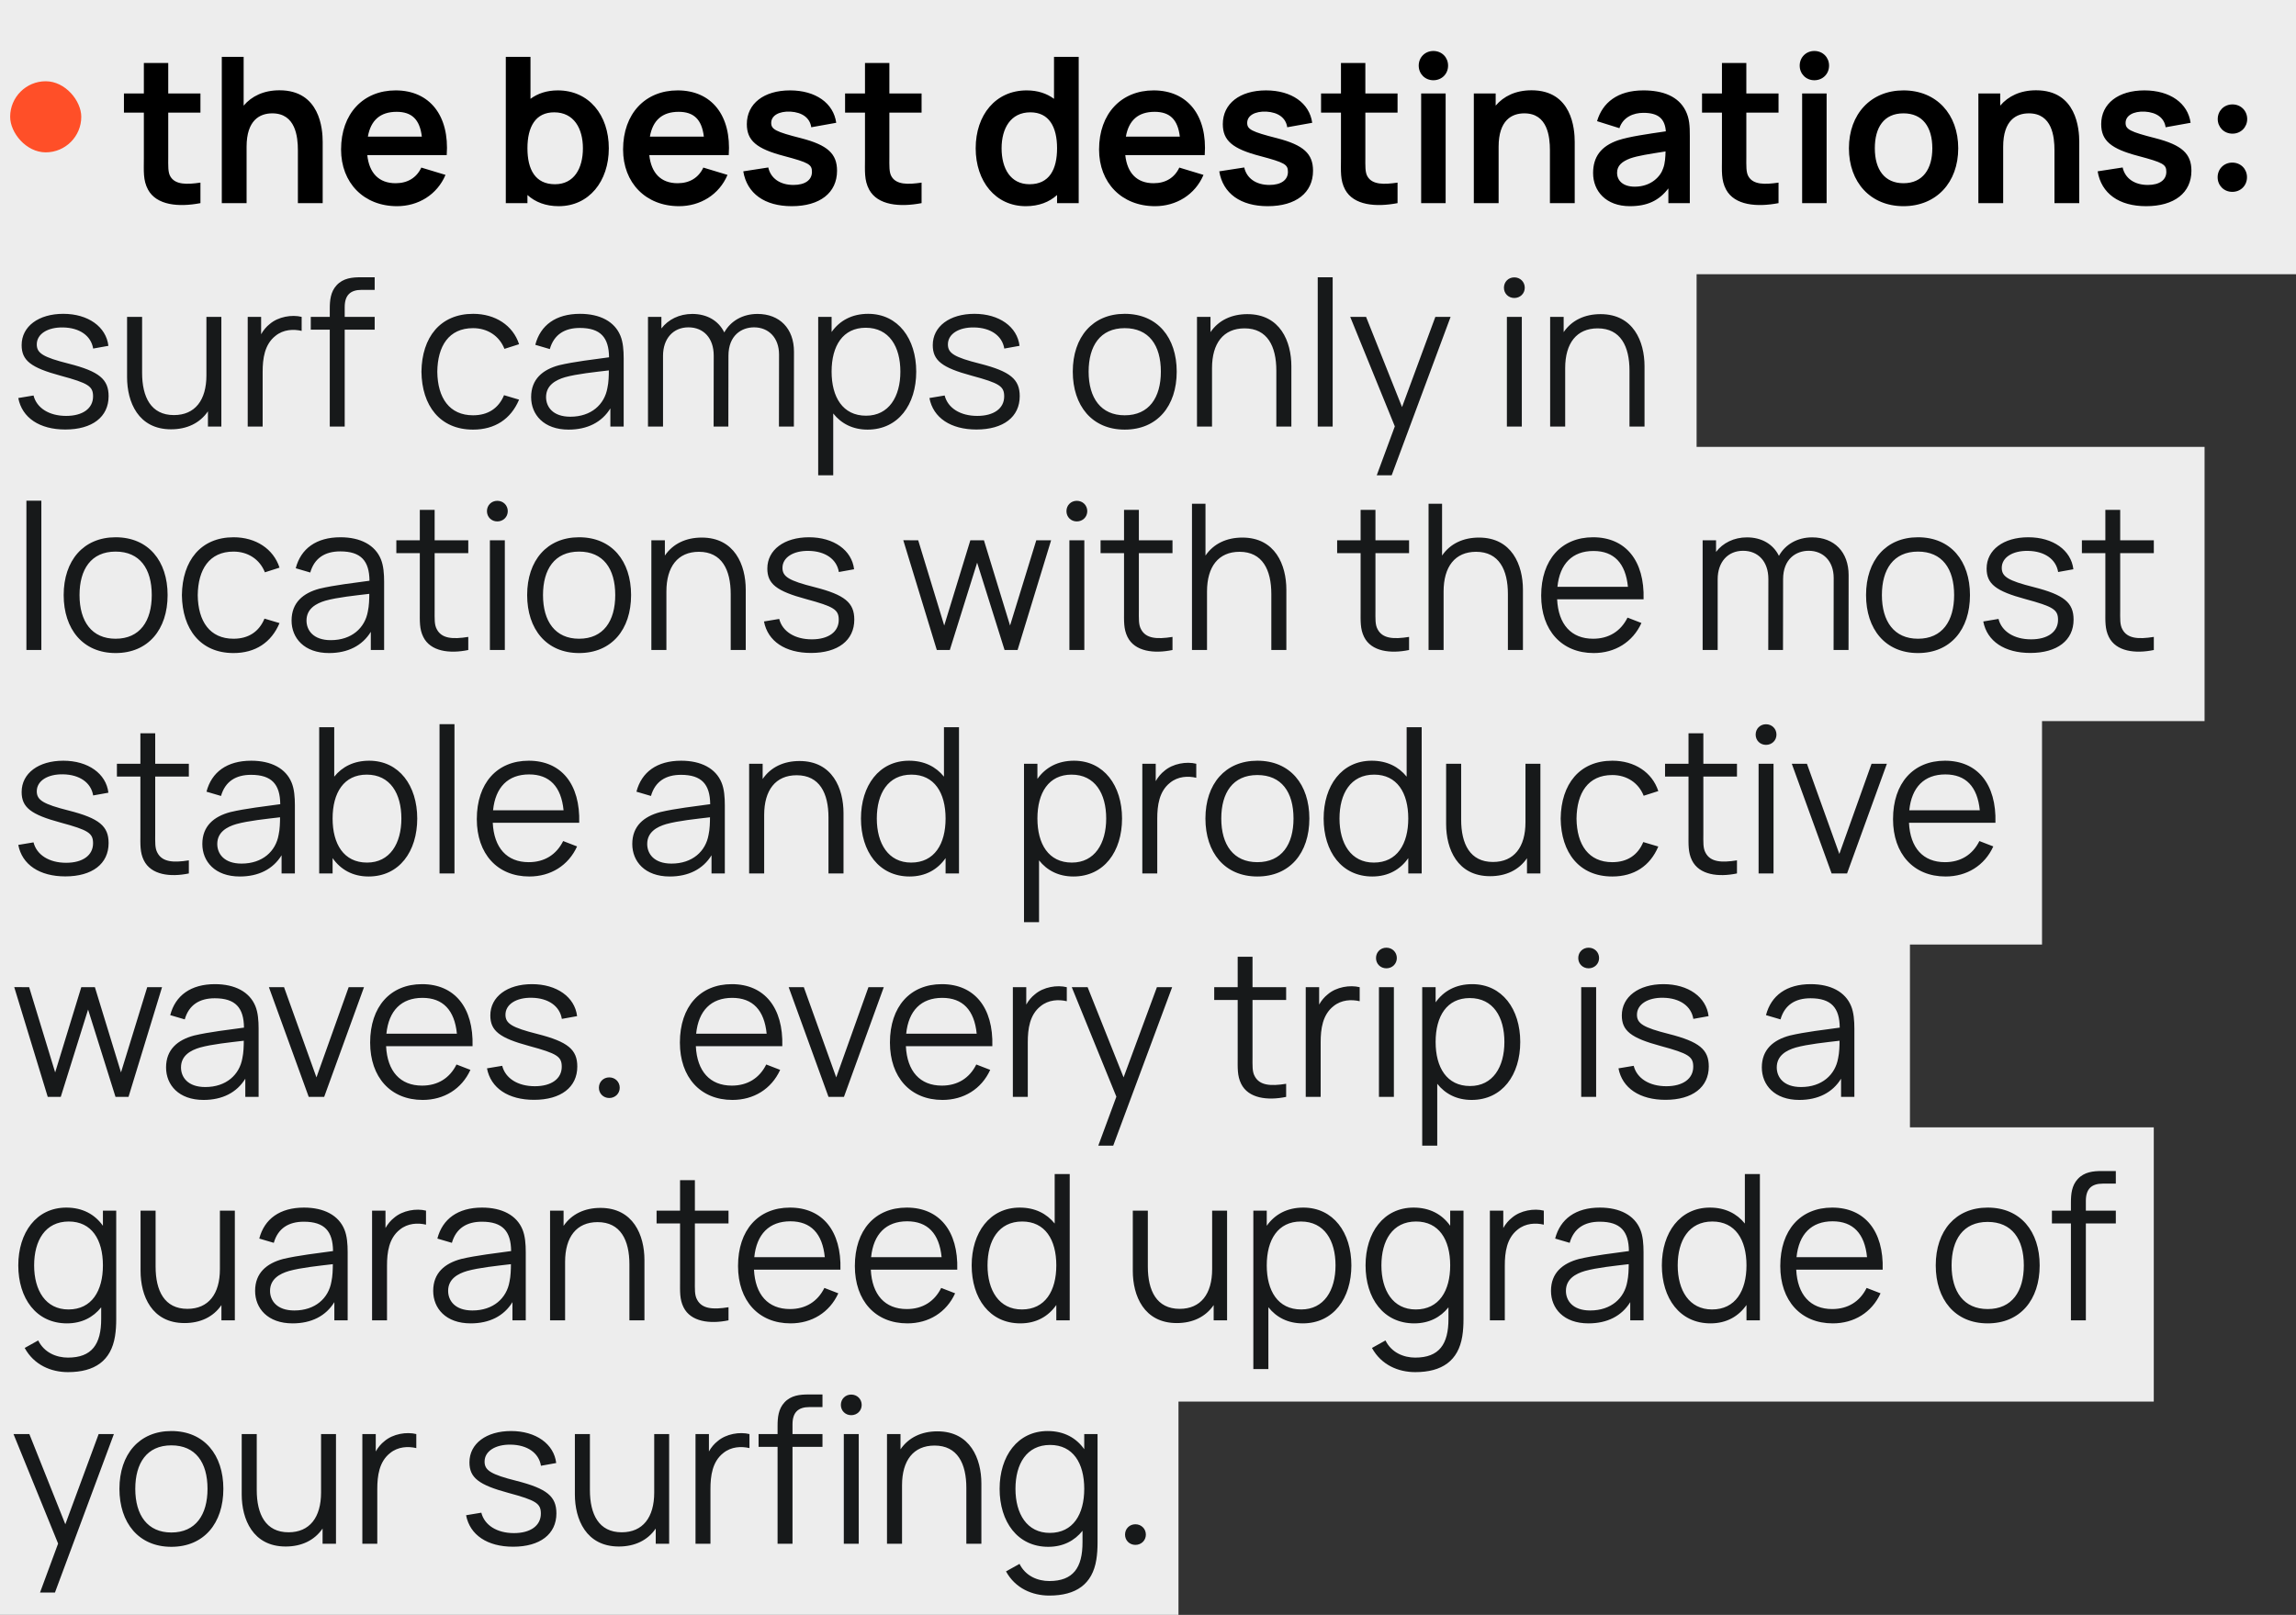
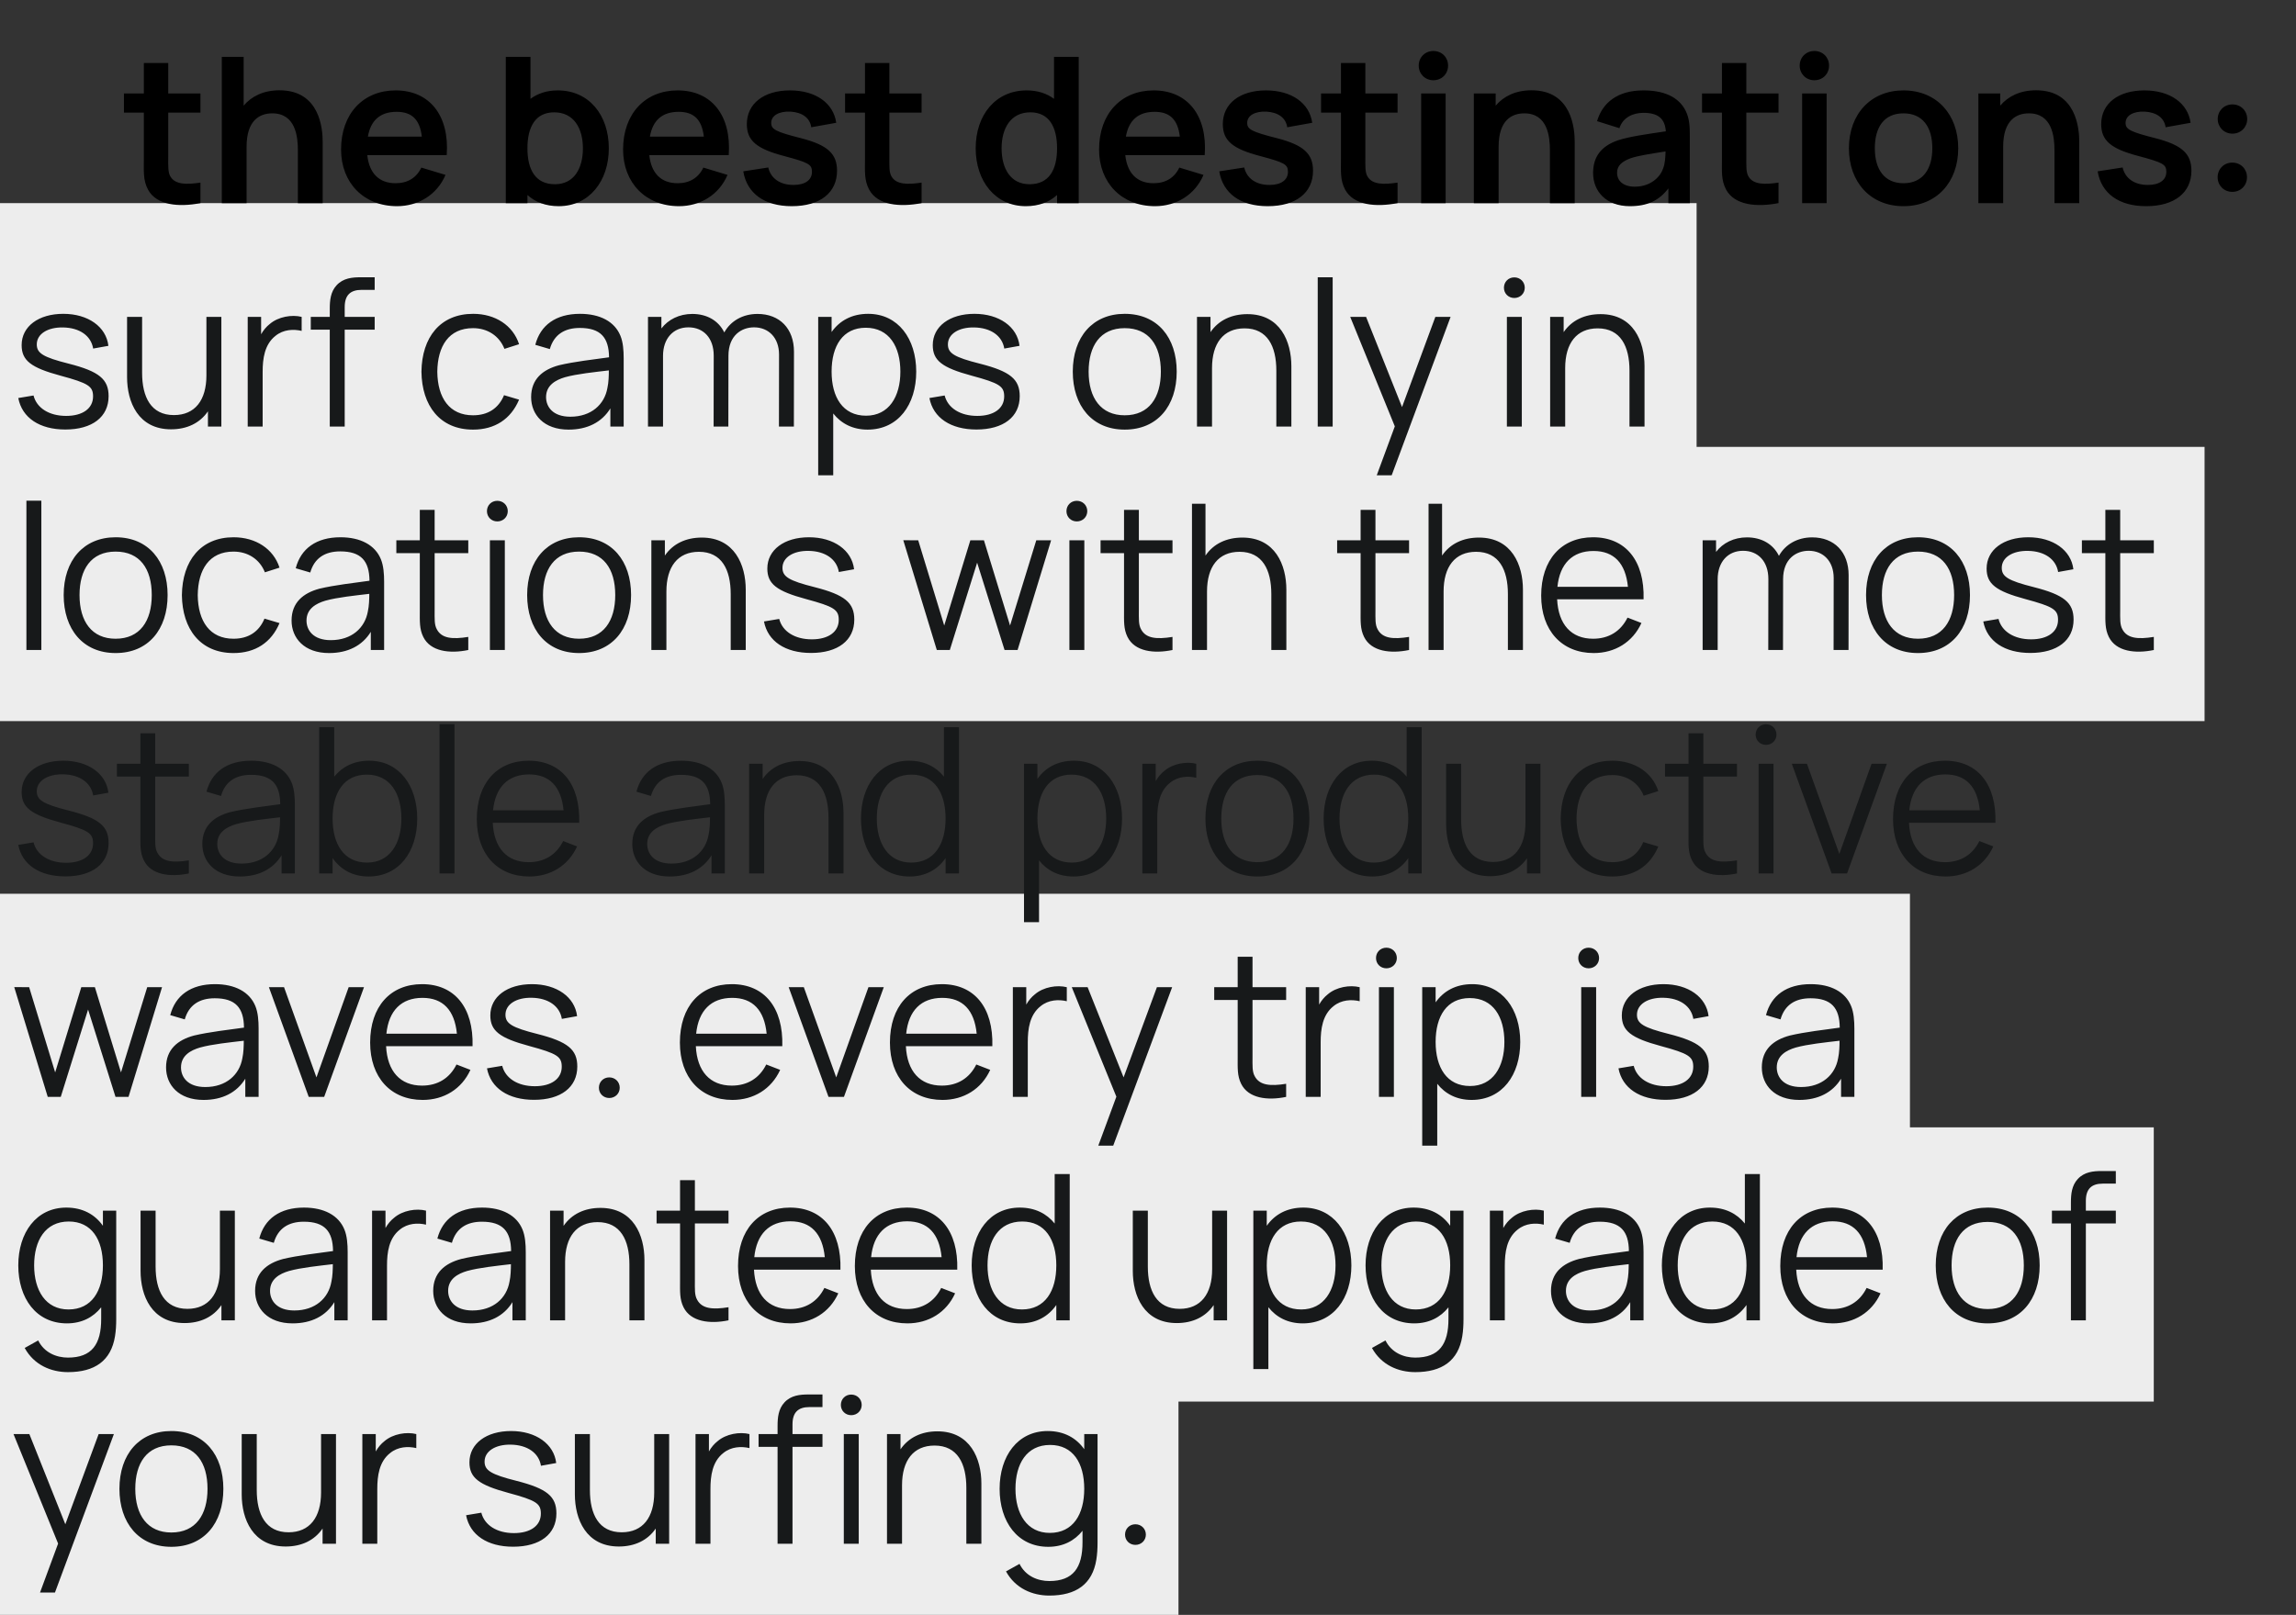
<svg xmlns="http://www.w3.org/2000/svg" width="226" height="159" viewBox="0 0 226 159" fill="none">
  <rect x="0" y="0" width="226" height="159" fill="#333333" stroke="none" />
-   <rect width="226" height="27" fill="#EDEDED" />
  <rect y="20" width="167" height="27" fill="#EDEDED" />
  <rect y="44" width="217" height="27" fill="#EDEDED" />
-   <rect y="66" width="201" height="27" fill="#EDEDED" />
  <rect y="88" width="188" height="27" fill="#EDEDED" />
  <rect y="111" width="212" height="27" fill="#EDEDED" />
  <rect y="135" width="116" height="24" fill="#EDEDED" />
  <path d="M6.43 42.29C3.9 42.29 2.17 41.14 1.8 39.19L3.3 38.94C3.61 40.17 4.83 40.95 6.51 40.95C8.15 40.95 9.16 40.21 9.16 39.03C9.16 38.03 8.7 37.73 5.96 36.99C3.03 36.2 2.13 35.49 2.13 33.98C2.13 32.14 3.79 30.9 6.23 30.9C8.67 30.9 10.45 32.17 10.67 34.05L9.17 34.32C8.96 33.05 7.83 32.27 6.21 32.24C4.68 32.21 3.62 32.89 3.62 33.91C3.62 34.77 4.23 35.17 6.78 35.81C9.76 36.57 10.69 37.34 10.69 39.01C10.69 41.05 9.08 42.29 6.43 42.29ZM20.318 36.96V31.2H21.788V42H20.468V40.5C19.668 41.67 18.388 42.27 16.838 42.27C13.598 42.27 12.508 39.57 12.508 37.14V31.2H13.988V36.71C13.988 39.09 14.858 40.87 17.118 40.87C19.198 40.87 20.318 39.4 20.318 36.96ZM26.543 31.91C27.393 31.17 28.743 30.96 29.693 31.2V32.58C28.893 32.39 27.893 32.43 27.113 33.07C26.033 33.92 25.853 35.32 25.853 36.61V42H24.383V31.2H25.703V32.91C25.933 32.5 26.233 32.15 26.543 31.91ZM36.88 28.54H35.6C34.48 28.54 33.93 29.07 33.93 30.24V31.2H36.88V32.46H33.93V42H32.46V32.46H30.59V31.2H32.46V30.4C32.46 29.57 32.54 28.73 33.13 28.09C33.78 27.38 34.67 27.3 35.5 27.3H36.88V28.54ZM46.564 42.3C43.294 42.3 41.524 39.93 41.484 36.6C41.524 33.2 43.344 30.9 46.574 30.9C48.754 30.9 50.494 32.04 51.094 33.89L49.654 34.35C49.144 33.06 47.974 32.31 46.564 32.31C44.174 32.31 43.074 34.08 43.044 36.6C43.074 39.19 44.244 40.89 46.564 40.89C48.024 40.89 49.074 40.21 49.614 38.91L51.094 39.35C50.284 41.27 48.704 42.3 46.564 42.3ZM61.07 33.06C61.33 33.69 61.39 34.49 61.39 35.29V42H60.08V40.21C59.24 41.58 57.81 42.3 55.97 42.3C53.52 42.3 52.28 40.82 52.28 39.1C52.28 37.33 53.42 36.39 55.03 35.96C56.49 35.61 58.51 35.38 59.95 35.18C59.93 33.23 59.12 32.29 57.07 32.29C55.59 32.29 54.53 32.93 54.12 34.37L52.69 33.95C53.19 32.02 54.71 30.9 57.09 30.9C59.06 30.9 60.5 31.66 61.07 33.06ZM56.14 41.03C58.2 41.03 59.51 39.82 59.79 38.19C59.91 37.66 59.93 36.96 59.93 36.47C58.51 36.64 56.81 36.81 55.62 37.14C54.7 37.41 53.75 37.93 53.75 39.1C53.75 40.04 54.4 41.03 56.14 41.03ZM74.563 30.91C76.743 30.91 78.153 32.35 78.153 34.63L78.143 42H76.673L76.683 34.91C76.683 33.24 75.643 32.23 74.223 32.23C72.993 32.23 71.703 33.02 71.703 35.03L71.693 42H70.243L70.253 35.01C70.253 33.29 69.253 32.23 67.763 32.23C66.263 32.23 65.263 33.34 65.263 35.03V42H63.783V31.2H65.103V32.34C65.773 31.46 66.863 30.91 68.143 30.91C69.563 30.91 70.713 31.55 71.293 32.73C71.923 31.59 73.123 30.91 74.563 30.91ZM85.456 30.9C88.416 30.9 90.186 33.37 90.186 36.59C90.186 39.83 88.426 42.3 85.396 42.3C83.936 42.3 82.796 41.7 82.016 40.71V46.8H80.536V31.2H81.856V32.69C82.646 31.57 83.856 30.9 85.456 30.9ZM85.246 40.93C87.496 40.93 88.626 39.05 88.626 36.59C88.626 34.15 87.536 32.27 85.216 32.27C82.966 32.27 81.856 34.05 81.856 36.59C81.856 39.09 82.946 40.93 85.246 40.93ZM96.114 42.29C93.584 42.29 91.854 41.14 91.484 39.19L92.984 38.94C93.294 40.17 94.514 40.95 96.194 40.95C97.834 40.95 98.844 40.21 98.844 39.03C98.844 38.03 98.384 37.73 95.644 36.99C92.714 36.2 91.814 35.49 91.814 33.98C91.814 32.14 93.474 30.9 95.914 30.9C98.354 30.9 100.134 32.17 100.354 34.05L98.854 34.32C98.644 33.05 97.514 32.27 95.894 32.24C94.364 32.21 93.304 32.89 93.304 33.91C93.304 34.77 93.914 35.17 96.464 35.81C99.444 36.57 100.374 37.34 100.374 39.01C100.374 41.05 98.764 42.29 96.114 42.29ZM110.706 42.3C107.486 42.3 105.596 39.94 105.596 36.59C105.596 33.19 107.546 30.9 110.706 30.9C113.946 30.9 115.826 33.25 115.826 36.59C115.826 39.99 113.906 42.3 110.706 42.3ZM110.706 40.89C113.106 40.89 114.266 39.14 114.266 36.59C114.266 33.99 113.086 32.31 110.706 32.31C108.286 32.31 107.156 34.07 107.156 36.59C107.156 39.19 108.366 40.89 110.706 40.89ZM122.782 30.93C126.022 30.93 127.112 33.63 127.112 36.06V42H125.632V36.49C125.632 34.11 124.762 32.33 122.502 32.33C120.422 32.33 119.302 33.8 119.302 36.24V42H117.822V31.2H119.152V32.7C119.952 31.53 121.232 30.93 122.782 30.93ZM131.177 42H129.707V27.3H131.177V42ZM134.465 31.2L138.005 40.08L141.285 31.2H142.785L136.985 46.8H135.515L137.295 41.98L132.905 31.2H134.465ZM149.056 29.34C148.476 29.34 148.036 28.9 148.036 28.33C148.036 27.75 148.476 27.31 149.056 27.31C149.636 27.31 150.086 27.75 150.086 28.33C150.086 28.9 149.636 29.34 149.056 29.34ZM149.796 42H148.326V31.2H149.796V42ZM157.544 30.93C160.784 30.93 161.874 33.63 161.874 36.06V42H160.394V36.49C160.394 34.11 159.524 32.33 157.264 32.33C155.184 32.33 154.064 33.8 154.064 36.24V42H152.584V31.2H153.914V32.7C154.714 31.53 155.994 30.93 157.544 30.93ZM4.07 64H2.6V49.3H4.07V64ZM11.378 64.3C8.158 64.3 6.268 61.94 6.268 58.59C6.268 55.19 8.218 52.9 11.378 52.9C14.618 52.9 16.498 55.25 16.498 58.59C16.498 61.99 14.578 64.3 11.378 64.3ZM11.378 62.89C13.778 62.89 14.938 61.14 14.938 58.59C14.938 55.99 13.758 54.31 11.378 54.31C8.958 54.31 7.828 56.07 7.828 58.59C7.828 61.19 9.038 62.89 11.378 62.89ZM22.984 64.3C19.714 64.3 17.944 61.93 17.904 58.6C17.944 55.2 19.764 52.9 22.994 52.9C25.174 52.9 26.914 54.04 27.514 55.89L26.074 56.35C25.564 55.06 24.394 54.31 22.984 54.31C20.594 54.31 19.494 56.08 19.464 58.6C19.494 61.19 20.664 62.89 22.984 62.89C24.444 62.89 25.494 62.21 26.034 60.91L27.514 61.35C26.704 63.27 25.124 64.3 22.984 64.3ZM37.49 55.06C37.75 55.69 37.81 56.49 37.81 57.29V64H36.5V62.21C35.66 63.58 34.23 64.3 32.39 64.3C29.94 64.3 28.7 62.82 28.7 61.1C28.7 59.33 29.84 58.39 31.45 57.96C32.91 57.61 34.93 57.38 36.37 57.18C36.35 55.23 35.54 54.29 33.49 54.29C32.01 54.29 30.95 54.93 30.54 56.37L29.11 55.95C29.61 54.02 31.13 52.9 33.51 52.9C35.48 52.9 36.92 53.66 37.49 55.06ZM32.56 63.03C34.62 63.03 35.93 61.82 36.21 60.19C36.33 59.66 36.35 58.96 36.35 58.47C34.93 58.64 33.23 58.81 32.04 59.14C31.12 59.41 30.17 59.93 30.17 61.1C30.17 62.04 30.82 63.03 32.56 63.03ZM46.093 54.46H42.783V60.03C42.783 60.94 42.743 61.51 43.003 61.97C43.483 62.87 44.543 62.96 46.093 62.71V64C44.263 64.38 42.373 64.15 41.663 62.71C41.273 61.92 41.323 61.15 41.323 60.09V54.46H39.013V53.2H41.323V50.2H42.783V53.2H46.093V54.46ZM48.951 51.34C48.371 51.34 47.931 50.9 47.931 50.33C47.931 49.75 48.371 49.31 48.951 49.31C49.531 49.31 49.981 49.75 49.981 50.33C49.981 50.9 49.531 51.34 48.951 51.34ZM49.691 64H48.221V53.2H49.691V64ZM56.999 64.3C53.779 64.3 51.889 61.94 51.889 58.59C51.889 55.19 53.839 52.9 56.999 52.9C60.239 52.9 62.119 55.25 62.119 58.59C62.119 61.99 60.199 64.3 56.999 64.3ZM56.999 62.89C59.399 62.89 60.559 61.14 60.559 58.59C60.559 55.99 59.379 54.31 56.999 54.31C54.579 54.31 53.449 56.07 53.449 58.59C53.449 61.19 54.659 62.89 56.999 62.89ZM69.075 52.93C72.315 52.93 73.405 55.63 73.405 58.06V64H71.925V58.49C71.925 56.11 71.055 54.33 68.795 54.33C66.715 54.33 65.595 55.8 65.595 58.24V64H64.115V53.2H65.445V54.7C66.245 53.53 67.525 52.93 69.075 52.93ZM79.83 64.29C77.3 64.29 75.57 63.14 75.2 61.19L76.7 60.94C77.01 62.17 78.23 62.95 79.91 62.95C81.55 62.95 82.56 62.21 82.56 61.03C82.56 60.03 82.1 59.73 79.36 58.99C76.43 58.2 75.53 57.49 75.53 55.98C75.53 54.14 77.19 52.9 79.63 52.9C82.07 52.9 83.85 54.17 84.07 56.05L82.57 56.32C82.36 55.05 81.23 54.27 79.61 54.24C78.08 54.21 77.02 54.89 77.02 55.91C77.02 56.77 77.63 57.17 80.18 57.81C83.16 58.57 84.09 59.34 84.09 61.01C84.09 63.05 82.48 64.29 79.83 64.29ZM93.492 64H92.212L88.912 53.19L90.382 53.2L92.942 61.59L95.512 53.2H96.852L99.422 61.59L102.002 53.2H103.462L100.162 64H98.882L96.182 55.4L93.492 64ZM105.993 51.34C105.413 51.34 104.973 50.9 104.973 50.33C104.973 49.75 105.413 49.31 105.993 49.31C106.573 49.31 107.023 49.75 107.023 50.33C107.023 50.9 106.573 51.34 105.993 51.34ZM106.733 64H105.263V53.2H106.733V64ZM115.411 54.46H112.101V60.03C112.101 60.94 112.061 61.51 112.321 61.97C112.801 62.87 113.861 62.96 115.411 62.71V64C113.581 64.38 111.691 64.15 110.981 62.71C110.591 61.92 110.641 61.15 110.641 60.09V54.46H108.331V53.2H110.641V50.2H112.101V53.2H115.411V54.46ZM122.289 52.93C125.529 52.93 126.619 55.63 126.619 58.06V64H125.139V58.49C125.139 56.11 124.269 54.33 122.009 54.33C119.929 54.33 118.809 55.8 118.809 58.24V64H117.329V49.6H118.659V54.7C119.459 53.53 120.739 52.93 122.289 52.93ZM138.698 54.46H135.388V60.03C135.388 60.94 135.348 61.51 135.608 61.97C136.088 62.87 137.148 62.96 138.698 62.71V64C136.868 64.38 134.978 64.15 134.268 62.71C133.878 61.92 133.928 61.15 133.928 60.09V54.46H131.618V53.2H133.928V50.2H135.388V53.2H138.698V54.46ZM145.576 52.93C148.816 52.93 149.906 55.63 149.906 58.06V64H148.426V58.49C148.426 56.11 147.556 54.33 145.296 54.33C143.216 54.33 142.096 55.8 142.096 58.24V64H140.616V49.6H141.946V54.7C142.746 53.53 144.026 52.93 145.576 52.93ZM161.781 59.01H153.271C153.391 61.48 154.661 62.89 156.811 62.89C158.351 62.89 159.531 62.16 160.201 60.81L161.571 61.34C160.711 63.23 158.961 64.3 156.871 64.3C153.721 64.3 151.701 62.07 151.701 58.65C151.701 55.11 153.691 52.9 156.811 52.9C160.011 52.9 161.891 55.2 161.781 59.01ZM156.851 54.25C154.771 54.25 153.531 55.51 153.301 57.78H160.241C160.011 55.45 158.861 54.25 156.851 54.25ZM178.374 52.91C180.554 52.91 181.964 54.35 181.964 56.63L181.954 64H180.484L180.494 56.91C180.494 55.24 179.454 54.23 178.034 54.23C176.804 54.23 175.514 55.02 175.514 57.03L175.504 64H174.054L174.064 57.01C174.064 55.29 173.064 54.23 171.574 54.23C170.074 54.23 169.074 55.34 169.074 57.03V64H167.594V53.2H168.914V54.34C169.584 53.46 170.674 52.91 171.954 52.91C173.374 52.91 174.524 53.55 175.104 54.73C175.734 53.59 176.934 52.91 178.374 52.91ZM188.789 64.3C185.569 64.3 183.679 61.94 183.679 58.59C183.679 55.19 185.629 52.9 188.789 52.9C192.029 52.9 193.909 55.25 193.909 58.59C193.909 61.99 191.989 64.3 188.789 64.3ZM188.789 62.89C191.189 62.89 192.349 61.14 192.349 58.59C192.349 55.99 191.169 54.31 188.789 54.31C186.369 54.31 185.239 56.07 185.239 58.59C185.239 61.19 186.449 62.89 188.789 62.89ZM199.847 64.29C197.317 64.29 195.587 63.14 195.217 61.19L196.717 60.94C197.027 62.17 198.247 62.95 199.927 62.95C201.567 62.95 202.577 62.21 202.577 61.03C202.577 60.03 202.117 59.73 199.377 58.99C196.447 58.2 195.547 57.49 195.547 55.98C195.547 54.14 197.207 52.9 199.647 52.9C202.087 52.9 203.867 54.17 204.087 56.05L202.587 56.32C202.377 55.05 201.247 54.27 199.627 54.24C198.097 54.21 197.037 54.89 197.037 55.91C197.037 56.77 197.647 57.17 200.197 57.81C203.177 58.57 204.107 59.34 204.107 61.01C204.107 63.05 202.497 64.29 199.847 64.29ZM212.005 54.46H208.695V60.03C208.695 60.94 208.655 61.51 208.915 61.97C209.395 62.87 210.455 62.96 212.005 62.71V64C210.175 64.38 208.285 64.15 207.575 62.71C207.185 61.92 207.235 61.15 207.235 60.09V54.46H204.925V53.2H207.235V50.2H208.695V53.2H212.005V54.46ZM6.43 86.29C3.9 86.29 2.17 85.14 1.8 83.19L3.3 82.94C3.61 84.17 4.83 84.95 6.51 84.95C8.15 84.95 9.16 84.21 9.16 83.03C9.16 82.03 8.7 81.73 5.96 80.99C3.03 80.2 2.13 79.49 2.13 77.98C2.13 76.14 3.79 74.9 6.23 74.9C8.67 74.9 10.45 76.17 10.67 78.05L9.17 78.32C8.96 77.05 7.83 76.27 6.21 76.24C4.68 76.21 3.62 76.89 3.62 77.91C3.62 78.77 4.23 79.17 6.78 79.81C9.76 80.57 10.69 81.34 10.69 83.01C10.69 85.05 9.08 86.29 6.43 86.29ZM18.588 76.46H15.278V82.03C15.278 82.94 15.238 83.51 15.498 83.97C15.978 84.87 17.038 84.96 18.588 84.71V86C16.758 86.38 14.868 86.15 14.158 84.71C13.768 83.92 13.818 83.15 13.818 82.09V76.46H11.508V75.2H13.818V72.2H15.278V75.2H18.588V76.46ZM28.706 77.06C28.966 77.69 29.026 78.49 29.026 79.29V86H27.716V84.21C26.876 85.58 25.446 86.3 23.606 86.3C21.156 86.3 19.916 84.82 19.916 83.1C19.916 81.33 21.056 80.39 22.666 79.96C24.126 79.61 26.146 79.38 27.586 79.18C27.566 77.23 26.756 76.29 24.706 76.29C23.226 76.29 22.166 76.93 21.756 78.37L20.326 77.95C20.826 76.02 22.346 74.9 24.726 74.9C26.696 74.9 28.136 75.66 28.706 77.06ZM23.776 85.03C25.836 85.03 27.146 83.82 27.426 82.19C27.546 81.66 27.566 80.96 27.566 80.47C26.146 80.64 24.446 80.81 23.256 81.14C22.336 81.41 21.386 81.93 21.386 83.1C21.386 84.04 22.036 85.03 23.776 85.03ZM36.339 74.9C39.299 74.9 41.069 77.37 41.069 80.59C41.069 83.83 39.309 86.3 36.279 86.3C34.709 86.3 33.519 85.61 32.739 84.49V86H31.419V71.6H32.899V76.47C33.689 75.49 34.839 74.9 36.339 74.9ZM36.129 84.93C38.379 84.93 39.509 83.05 39.509 80.59C39.509 78.15 38.419 76.27 36.099 76.27C33.849 76.27 32.739 78.05 32.739 80.59C32.739 83.09 33.829 84.93 36.129 84.93ZM44.735 86H43.265V71.3H44.735V86ZM57.013 81.01H48.503C48.623 83.48 49.893 84.89 52.043 84.89C53.583 84.89 54.763 84.16 55.433 82.81L56.803 83.34C55.943 85.23 54.193 86.3 52.103 86.3C48.953 86.3 46.933 84.07 46.933 80.65C46.933 77.11 48.923 74.9 52.043 74.9C55.243 74.9 57.123 77.2 57.013 81.01ZM52.083 76.25C50.003 76.25 48.763 77.51 48.533 79.78H55.473C55.243 77.45 54.093 76.25 52.083 76.25ZM71.026 77.06C71.286 77.69 71.346 78.49 71.346 79.29V86H70.036V84.21C69.196 85.58 67.766 86.3 65.926 86.3C63.476 86.3 62.236 84.82 62.236 83.1C62.236 81.33 63.376 80.39 64.986 79.96C66.446 79.61 68.466 79.38 69.906 79.18C69.886 77.23 69.076 76.29 67.026 76.29C65.546 76.29 64.486 76.93 64.076 78.37L62.646 77.95C63.146 76.02 64.666 74.9 67.046 74.9C69.016 74.9 70.456 75.66 71.026 77.06ZM66.096 85.03C68.156 85.03 69.466 83.82 69.746 82.19C69.866 81.66 69.886 80.96 69.886 80.47C68.466 80.64 66.766 80.81 65.576 81.14C64.656 81.41 63.706 81.93 63.706 83.1C63.706 84.04 64.356 85.03 66.096 85.03ZM78.699 74.93C81.939 74.93 83.029 77.63 83.029 80.06V86H81.549V80.49C81.549 78.11 80.679 76.33 78.419 76.33C76.339 76.33 75.219 77.8 75.219 80.24V86H73.739V75.2H75.069V76.7C75.869 75.53 77.149 74.93 78.699 74.93ZM92.916 76.47V71.6H94.396V86H93.076V84.49C92.296 85.61 91.106 86.3 89.536 86.3C86.506 86.3 84.746 83.83 84.746 80.59C84.746 77.37 86.516 74.9 89.476 74.9C90.976 74.9 92.126 75.49 92.916 76.47ZM89.686 84.93C91.986 84.93 93.076 83.09 93.076 80.59C93.076 78.05 91.966 76.27 89.716 76.27C87.396 76.27 86.306 78.15 86.306 80.59C86.306 83.05 87.436 84.93 89.686 84.93ZM105.715 74.9C108.675 74.9 110.445 77.37 110.445 80.59C110.445 83.83 108.685 86.3 105.655 86.3C104.195 86.3 103.055 85.7 102.275 84.71V90.8H100.795V75.2H102.115V76.69C102.905 75.57 104.115 74.9 105.715 74.9ZM105.505 84.93C107.755 84.93 108.885 83.05 108.885 80.59C108.885 78.15 107.795 76.27 105.475 76.27C103.225 76.27 102.115 78.05 102.115 80.59C102.115 83.09 103.205 84.93 105.505 84.93ZM114.601 75.91C115.451 75.17 116.801 74.96 117.751 75.2V76.58C116.951 76.39 115.951 76.43 115.171 77.07C114.091 77.92 113.911 79.32 113.911 80.61V86H112.441V75.2H113.761V76.91C113.991 76.5 114.291 76.15 114.601 75.91ZM123.763 86.3C120.543 86.3 118.653 83.94 118.653 80.59C118.653 77.19 120.603 74.9 123.763 74.9C127.003 74.9 128.883 77.25 128.883 80.59C128.883 83.99 126.963 86.3 123.763 86.3ZM123.763 84.89C126.163 84.89 127.323 83.14 127.323 80.59C127.323 77.99 126.143 76.31 123.763 76.31C121.343 76.31 120.213 78.07 120.213 80.59C120.213 83.19 121.423 84.89 123.763 84.89ZM138.459 76.47V71.6H139.939V86H138.619V84.49C137.839 85.61 136.649 86.3 135.079 86.3C132.049 86.3 130.289 83.83 130.289 80.59C130.289 77.37 132.059 74.9 135.019 74.9C136.519 74.9 137.669 75.49 138.459 76.47ZM135.229 84.93C137.529 84.93 138.619 83.09 138.619 80.59C138.619 78.05 137.509 76.27 135.259 76.27C132.939 76.27 131.849 78.15 131.849 80.59C131.849 83.05 132.979 84.93 135.229 84.93ZM150.155 80.96V75.2H151.625V86H150.305V84.5C149.505 85.67 148.225 86.27 146.675 86.27C143.435 86.27 142.345 83.57 142.345 81.14V75.2H143.825V80.71C143.825 83.09 144.695 84.87 146.955 84.87C149.035 84.87 150.155 83.4 150.155 80.96ZM158.7 86.3C155.43 86.3 153.66 83.93 153.62 80.6C153.66 77.2 155.48 74.9 158.71 74.9C160.89 74.9 162.63 76.04 163.23 77.89L161.79 78.35C161.28 77.06 160.11 76.31 158.7 76.31C156.31 76.31 155.21 78.08 155.18 80.6C155.21 83.19 156.38 84.89 158.7 84.89C160.16 84.89 161.21 84.21 161.75 82.91L163.23 83.35C162.42 85.27 160.84 86.3 158.7 86.3ZM170.974 76.46H167.664V82.03C167.664 82.94 167.624 83.51 167.884 83.97C168.364 84.87 169.424 84.96 170.974 84.71V86C169.144 86.38 167.254 86.15 166.544 84.71C166.154 83.92 166.204 83.15 166.204 82.09V76.46H163.894V75.2H166.204V72.2H167.664V75.2H170.974V76.46ZM173.832 73.34C173.252 73.34 172.812 72.9 172.812 72.33C172.812 71.75 173.252 71.31 173.832 71.31C174.412 71.31 174.862 71.75 174.862 72.33C174.862 72.9 174.412 73.34 173.832 73.34ZM174.572 86H173.102V75.2H174.572V86ZM181.81 86H180.29L176.37 75.2H177.86L181.05 84.08L184.22 75.2H185.73L181.81 86ZM196.415 81.01H187.905C188.025 83.48 189.295 84.89 191.445 84.89C192.985 84.89 194.165 84.16 194.835 82.81L196.205 83.34C195.345 85.23 193.595 86.3 191.505 86.3C188.355 86.3 186.335 84.07 186.335 80.65C186.335 77.11 188.325 74.9 191.445 74.9C194.645 74.9 196.525 77.2 196.415 81.01ZM191.485 76.25C189.405 76.25 188.165 77.51 187.935 79.78H194.875C194.645 77.45 193.495 76.25 191.485 76.25ZM5.98 108H4.7L1.4 97.19L2.87 97.2L5.43 105.59L8 97.2H9.34L11.91 105.59L14.49 97.2H15.95L12.65 108H11.37L8.67 99.4L5.98 108ZM25.136 99.06C25.396 99.69 25.456 100.49 25.456 101.29V108H24.146V106.21C23.306 107.58 21.876 108.3 20.036 108.3C17.586 108.3 16.346 106.82 16.346 105.1C16.346 103.33 17.486 102.39 19.096 101.96C20.556 101.61 22.576 101.38 24.016 101.18C23.996 99.23 23.186 98.29 21.136 98.29C19.656 98.29 18.596 98.93 18.186 100.37L16.756 99.95C17.256 98.02 18.776 96.9 21.156 96.9C23.126 96.9 24.566 97.66 25.136 99.06ZM20.206 107.03C22.266 107.03 23.576 105.82 23.856 104.19C23.976 103.66 23.996 102.96 23.996 102.47C22.576 102.64 20.876 102.81 19.686 103.14C18.766 103.41 17.816 103.93 17.816 105.1C17.816 106.04 18.466 107.03 20.206 107.03ZM31.909 108H30.389L26.469 97.2H27.959L31.149 106.08L34.319 97.2H35.829L31.909 108ZM46.514 103.01H38.004C38.124 105.48 39.394 106.89 41.544 106.89C43.084 106.89 44.264 106.16 44.934 104.81L46.304 105.34C45.444 107.23 43.694 108.3 41.604 108.3C38.454 108.3 36.434 106.07 36.434 102.65C36.434 99.11 38.424 96.9 41.544 96.9C44.744 96.9 46.624 99.2 46.514 103.01ZM41.584 98.25C39.504 98.25 38.264 99.51 38.034 101.78H44.974C44.744 99.45 43.594 98.25 41.584 98.25ZM52.564 108.29C50.034 108.29 48.304 107.14 47.934 105.19L49.434 104.94C49.744 106.17 50.964 106.95 52.644 106.95C54.284 106.95 55.294 106.21 55.294 105.03C55.294 104.03 54.834 103.73 52.094 102.99C49.164 102.2 48.264 101.49 48.264 99.98C48.264 98.14 49.924 96.9 52.364 96.9C54.804 96.9 56.584 98.17 56.804 100.05L55.304 100.32C55.094 99.05 53.964 98.27 52.344 98.24C50.814 98.21 49.754 98.89 49.754 99.91C49.754 100.77 50.364 101.17 52.914 101.81C55.894 102.57 56.824 103.34 56.824 105.01C56.824 107.05 55.214 108.29 52.564 108.29ZM59.971 108.11C59.391 108.11 58.951 107.67 58.951 107.1C58.951 106.52 59.391 106.08 59.971 106.08C60.551 106.08 61.001 106.52 61.001 107.1C61.001 107.67 60.551 108.11 59.971 108.11ZM77.003 103.01H68.493C68.613 105.48 69.883 106.89 72.033 106.89C73.573 106.89 74.753 106.16 75.423 104.81L76.793 105.34C75.933 107.23 74.183 108.3 72.093 108.3C68.943 108.3 66.923 106.07 66.923 102.65C66.923 99.11 68.913 96.9 72.033 96.9C75.233 96.9 77.113 99.2 77.003 103.01ZM72.073 98.25C69.993 98.25 68.753 99.51 68.523 101.78H75.463C75.233 99.45 74.083 98.25 72.073 98.25ZM83.072 108H81.552L77.632 97.2H79.122L82.312 106.08L85.482 97.2H86.992L83.072 108ZM97.678 103.01H89.168C89.288 105.48 90.558 106.89 92.708 106.89C94.248 106.89 95.428 106.16 96.098 104.81L97.468 105.34C96.608 107.23 94.858 108.3 92.768 108.3C89.618 108.3 87.598 106.07 87.598 102.65C87.598 99.11 89.588 96.9 92.708 96.9C95.908 96.9 97.788 99.2 97.678 103.01ZM92.748 98.25C90.668 98.25 89.428 99.51 89.198 101.78H96.138C95.908 99.45 94.758 98.25 92.748 98.25ZM101.857 97.91C102.707 97.17 104.057 96.96 105.007 97.2V98.58C104.207 98.39 103.207 98.43 102.427 99.07C101.347 99.92 101.167 101.32 101.167 102.61V108H99.697V97.2H101.017V98.91C101.247 98.5 101.547 98.15 101.857 97.91ZM107.057 97.2L110.597 106.08L113.877 97.2H115.377L109.577 112.8H108.107L109.887 107.98L105.497 97.2H107.057ZM126.598 98.46H123.288V104.03C123.288 104.94 123.248 105.51 123.508 105.97C123.988 106.87 125.048 106.96 126.598 106.71V108C124.768 108.38 122.878 108.15 122.168 106.71C121.778 105.92 121.828 105.15 121.828 104.09V98.46H119.518V97.2H121.828V94.2H123.288V97.2H126.598V98.46ZM130.686 97.91C131.536 97.17 132.886 96.96 133.836 97.2V98.58C133.036 98.39 132.036 98.43 131.256 99.07C130.176 99.92 129.996 101.32 129.996 102.61V108H128.526V97.2H129.846V98.91C130.076 98.5 130.376 98.15 130.686 97.91ZM136.463 95.34C135.883 95.34 135.443 94.9 135.443 94.33C135.443 93.75 135.883 93.31 136.463 93.31C137.043 93.31 137.493 93.75 137.493 94.33C137.493 94.9 137.043 95.34 136.463 95.34ZM137.203 108H135.733V97.2H137.203V108ZM144.911 96.9C147.871 96.9 149.641 99.37 149.641 102.59C149.641 105.83 147.881 108.3 144.851 108.3C143.391 108.3 142.251 107.7 141.471 106.71V112.8H139.991V97.2H141.311V98.69C142.101 97.57 143.311 96.9 144.911 96.9ZM144.701 106.93C146.951 106.93 148.081 105.05 148.081 102.59C148.081 100.15 146.991 98.27 144.671 98.27C142.421 98.27 141.311 100.05 141.311 102.59C141.311 105.09 142.401 106.93 144.701 106.93ZM156.371 95.34C155.791 95.34 155.351 94.9 155.351 94.33C155.351 93.75 155.791 93.31 156.371 93.31C156.951 93.31 157.401 93.75 157.401 94.33C157.401 94.9 156.951 95.34 156.371 95.34ZM157.111 108H155.641V97.2H157.111V108ZM163.939 108.29C161.409 108.29 159.679 107.14 159.309 105.19L160.809 104.94C161.119 106.17 162.339 106.95 164.019 106.95C165.659 106.95 166.669 106.21 166.669 105.03C166.669 104.03 166.209 103.73 163.469 102.99C160.539 102.2 159.639 101.49 159.639 99.98C159.639 98.14 161.299 96.9 163.739 96.9C166.179 96.9 167.959 98.17 168.179 100.05L166.679 100.32C166.469 99.05 165.339 98.27 163.719 98.24C162.189 98.21 161.129 98.89 161.129 99.91C161.129 100.77 161.739 101.17 164.289 101.81C167.269 102.57 168.199 103.34 168.199 105.01C168.199 107.05 166.589 108.29 163.939 108.29ZM182.21 99.06C182.47 99.69 182.53 100.49 182.53 101.29V108H181.22V106.21C180.38 107.58 178.95 108.3 177.11 108.3C174.66 108.3 173.42 106.82 173.42 105.1C173.42 103.33 174.56 102.39 176.17 101.96C177.63 101.61 179.65 101.38 181.09 101.18C181.07 99.23 180.26 98.29 178.21 98.29C176.73 98.29 175.67 98.93 175.26 100.37L173.83 99.95C174.33 98.02 175.85 96.9 178.23 96.9C180.2 96.9 181.64 97.66 182.21 99.06ZM177.28 107.03C179.34 107.03 180.65 105.82 180.93 104.19C181.05 103.66 181.07 102.96 181.07 102.47C179.65 102.64 177.95 102.81 176.76 103.14C175.84 103.41 174.89 103.93 174.89 105.1C174.89 106.04 175.54 107.03 177.28 107.03ZM10.13 120.69V119.2H11.44V129.85C11.44 130.47 11.41 131.02 11.32 131.57C10.93 133.98 9.33 135.1 6.69 135.1C5.03 135.1 3.35 134.4 2.43 132.72L3.76 131.98C4.35 133.18 5.55 133.67 6.69 133.67C9.03 133.67 9.97 132.37 9.96 129.83V128.72C9.18 129.7 8.05 130.3 6.59 130.3C3.56 130.3 1.8 127.83 1.8 124.59C1.8 121.37 3.57 118.9 6.53 118.9C8.13 118.9 9.34 119.57 10.13 120.69ZM6.74 128.93C9.04 128.93 10.13 127.09 10.13 124.59C10.13 122.05 9.02 120.27 6.77 120.27C4.45 120.27 3.36 122.15 3.36 124.59C3.36 127.05 4.49 128.93 6.74 128.93ZM21.646 124.96V119.2H23.116V130H21.796V128.5C20.996 129.67 19.716 130.27 18.166 130.27C14.926 130.27 13.836 127.57 13.836 125.14V119.2H15.316V124.71C15.316 127.09 16.186 128.87 18.446 128.87C20.526 128.87 21.646 127.4 21.646 124.96ZM33.901 121.06C34.161 121.69 34.221 122.49 34.221 123.29V130H32.911V128.21C32.071 129.58 30.641 130.3 28.801 130.3C26.351 130.3 25.111 128.82 25.111 127.1C25.111 125.33 26.251 124.39 27.861 123.96C29.321 123.61 31.341 123.38 32.781 123.18C32.761 121.23 31.951 120.29 29.901 120.29C28.421 120.29 27.361 120.93 26.951 122.37L25.521 121.95C26.021 120.02 27.541 118.9 29.921 118.9C31.891 118.9 33.331 119.66 33.901 121.06ZM28.971 129.03C31.031 129.03 32.341 127.82 32.621 126.19C32.741 125.66 32.761 124.96 32.761 124.47C31.341 124.64 29.641 124.81 28.451 125.14C27.531 125.41 26.581 125.93 26.581 127.1C26.581 128.04 27.231 129.03 28.971 129.03ZM38.784 119.91C39.634 119.17 40.984 118.96 41.934 119.2V120.58C41.134 120.39 40.134 120.43 39.354 121.07C38.274 121.92 38.094 123.32 38.094 124.61V130H36.624V119.2H37.944V120.91C38.174 120.5 38.474 120.15 38.784 119.91ZM51.431 121.06C51.691 121.69 51.751 122.49 51.751 123.29V130H50.441V128.21C49.601 129.58 48.171 130.3 46.331 130.3C43.881 130.3 42.641 128.82 42.641 127.1C42.641 125.33 43.781 124.39 45.391 123.96C46.851 123.61 48.871 123.38 50.311 123.18C50.291 121.23 49.481 120.29 47.431 120.29C45.951 120.29 44.891 120.93 44.481 122.37L43.051 121.95C43.551 120.02 45.071 118.9 47.451 118.9C49.421 118.9 50.861 119.66 51.431 121.06ZM46.501 129.03C48.561 129.03 49.871 127.82 50.151 126.19C50.271 125.66 50.291 124.96 50.291 124.47C48.871 124.64 47.171 124.81 45.981 125.14C45.061 125.41 44.111 125.93 44.111 127.1C44.111 128.04 44.761 129.03 46.501 129.03ZM59.104 118.93C62.344 118.93 63.434 121.63 63.434 124.06V130H61.954V124.49C61.954 122.11 61.084 120.33 58.824 120.33C56.744 120.33 55.624 121.8 55.624 124.24V130H54.144V119.2H55.474V120.7C56.274 119.53 57.554 118.93 59.104 118.93ZM71.709 120.46H68.399V126.03C68.399 126.94 68.359 127.51 68.619 127.97C69.099 128.87 70.159 128.96 71.709 128.71V130C69.879 130.38 67.989 130.15 67.279 128.71C66.889 127.92 66.939 127.15 66.939 126.09V120.46H64.629V119.2H66.939V116.2H68.399V119.2H71.709V120.46ZM82.726 125.01H74.216C74.336 127.48 75.606 128.89 77.756 128.89C79.296 128.89 80.476 128.16 81.146 126.81L82.516 127.34C81.656 129.23 79.906 130.3 77.816 130.3C74.666 130.3 72.646 128.07 72.646 124.65C72.646 121.11 74.636 118.9 77.756 118.9C80.956 118.9 82.836 121.2 82.726 125.01ZM77.796 120.25C75.716 120.25 74.476 121.51 74.246 123.78H81.186C80.956 121.45 79.806 120.25 77.796 120.25ZM94.225 125.01H85.715C85.835 127.48 87.105 128.89 89.255 128.89C90.795 128.89 91.975 128.16 92.645 126.81L94.015 127.34C93.155 129.23 91.405 130.3 89.315 130.3C86.165 130.3 84.145 128.07 84.145 124.65C84.145 121.11 86.135 118.9 89.255 118.9C92.455 118.9 94.335 121.2 94.225 125.01ZM89.295 120.25C87.215 120.25 85.975 121.51 85.745 123.78H92.685C92.455 121.45 91.305 120.25 89.295 120.25ZM103.815 120.47V115.6H105.295V130H103.975V128.49C103.195 129.61 102.005 130.3 100.435 130.3C97.404 130.3 95.644 127.83 95.644 124.59C95.644 121.37 97.415 118.9 100.375 118.9C101.875 118.9 103.025 119.49 103.815 120.47ZM100.585 128.93C102.885 128.93 103.975 127.09 103.975 124.59C103.975 122.05 102.865 120.27 100.615 120.27C98.294 120.27 97.204 122.15 97.204 124.59C97.204 127.05 98.335 128.93 100.585 128.93ZM119.314 124.96V119.2H120.784V130H119.464V128.5C118.664 129.67 117.384 130.27 115.834 130.27C112.594 130.27 111.504 127.57 111.504 125.14V119.2H112.984V124.71C112.984 127.09 113.854 128.87 116.114 128.87C118.194 128.87 119.314 127.4 119.314 124.96ZM128.289 118.9C131.249 118.9 133.019 121.37 133.019 124.59C133.019 127.83 131.259 130.3 128.229 130.3C126.769 130.3 125.629 129.7 124.849 128.71V134.8H123.369V119.2H124.689V120.69C125.479 119.57 126.689 118.9 128.289 118.9ZM128.079 128.93C130.329 128.93 131.459 127.05 131.459 124.59C131.459 122.15 130.369 120.27 128.049 120.27C125.799 120.27 124.689 122.05 124.689 124.59C124.689 127.09 125.779 128.93 128.079 128.93ZM142.745 120.69V119.2H144.055V129.85C144.055 130.47 144.025 131.02 143.935 131.57C143.545 133.98 141.945 135.1 139.305 135.1C137.645 135.1 135.965 134.4 135.045 132.72L136.375 131.98C136.965 133.18 138.165 133.67 139.305 133.67C141.645 133.67 142.585 132.37 142.575 129.83V128.72C141.795 129.7 140.665 130.3 139.205 130.3C136.175 130.3 134.415 127.83 134.415 124.59C134.415 121.37 136.185 118.9 139.145 118.9C140.745 118.9 141.955 119.57 142.745 120.69ZM139.355 128.93C141.655 128.93 142.745 127.09 142.745 124.59C142.745 122.05 141.635 120.27 139.385 120.27C137.065 120.27 135.975 122.15 135.975 124.59C135.975 127.05 137.105 128.93 139.355 128.93ZM148.811 119.91C149.661 119.17 151.011 118.96 151.961 119.2V120.58C151.161 120.39 150.161 120.43 149.381 121.07C148.301 121.92 148.121 123.32 148.121 124.61V130H146.651V119.2H147.971V120.91C148.201 120.5 148.501 120.15 148.811 119.91ZM161.457 121.06C161.717 121.69 161.777 122.49 161.777 123.29V130H160.467V128.21C159.627 129.58 158.197 130.3 156.357 130.3C153.907 130.3 152.667 128.82 152.667 127.1C152.667 125.33 153.807 124.39 155.417 123.96C156.877 123.61 158.897 123.38 160.337 123.18C160.317 121.23 159.507 120.29 157.457 120.29C155.977 120.29 154.917 120.93 154.507 122.37L153.077 121.95C153.577 120.02 155.097 118.9 157.477 118.9C159.447 118.9 160.887 119.66 161.457 121.06ZM156.527 129.03C158.587 129.03 159.897 127.82 160.177 126.19C160.297 125.66 160.317 124.96 160.317 124.47C158.897 124.64 157.197 124.81 156.007 125.14C155.087 125.41 154.137 125.93 154.137 127.1C154.137 128.04 154.787 129.03 156.527 129.03ZM171.75 120.47V115.6H173.23V130H171.91V128.49C171.13 129.61 169.94 130.3 168.37 130.3C165.34 130.3 163.58 127.83 163.58 124.59C163.58 121.37 165.35 118.9 168.31 118.9C169.81 118.9 170.96 119.49 171.75 120.47ZM168.52 128.93C170.82 128.93 171.91 127.09 171.91 124.59C171.91 122.05 170.8 120.27 168.55 120.27C166.23 120.27 165.14 122.15 165.14 124.59C165.14 127.05 166.27 128.93 168.52 128.93ZM185.316 125.01H176.806C176.926 127.48 178.196 128.89 180.346 128.89C181.886 128.89 183.066 128.16 183.736 126.81L185.106 127.34C184.246 129.23 182.496 130.3 180.406 130.3C177.256 130.3 175.236 128.07 175.236 124.65C175.236 121.11 177.226 118.9 180.346 118.9C183.546 118.9 185.426 121.2 185.316 125.01ZM180.386 120.25C178.306 120.25 177.066 121.51 176.836 123.78H183.776C183.546 121.45 182.396 120.25 180.386 120.25ZM195.649 130.3C192.429 130.3 190.539 127.94 190.539 124.59C190.539 121.19 192.489 118.9 195.649 118.9C198.889 118.9 200.769 121.25 200.769 124.59C200.769 127.99 198.849 130.3 195.649 130.3ZM195.649 128.89C198.049 128.89 199.209 127.14 199.209 124.59C199.209 121.99 198.029 120.31 195.649 120.31C193.229 120.31 192.099 122.07 192.099 124.59C192.099 127.19 193.309 128.89 195.649 128.89ZM208.265 116.54H206.985C205.865 116.54 205.315 117.07 205.315 118.24V119.2H208.265V120.46H205.315V130H203.845V120.46H201.975V119.2H203.845V118.4C203.845 117.57 203.925 116.73 204.515 116.09C205.165 115.38 206.055 115.3 206.885 115.3H208.265V116.54ZM2.89 141.2L6.43 150.08L9.71 141.2H11.21L5.41 156.8H3.94L5.72 151.98L1.33 141.2H2.89ZM16.866 152.3C13.646 152.3 11.756 149.94 11.756 146.59C11.756 143.19 13.706 140.9 16.866 140.9C20.106 140.9 21.986 143.25 21.986 146.59C21.986 149.99 20.066 152.3 16.866 152.3ZM16.866 150.89C19.266 150.89 20.426 149.14 20.426 146.59C20.426 143.99 19.246 142.31 16.866 142.31C14.446 142.31 13.316 144.07 13.316 146.59C13.316 149.19 14.526 150.89 16.866 150.89ZM31.602 146.96V141.2H33.072V152H31.752V150.5C30.952 151.67 29.672 152.27 28.122 152.27C24.882 152.27 23.792 149.57 23.792 147.14V141.2H25.272V146.71C25.272 149.09 26.142 150.87 28.402 150.87C30.482 150.87 31.602 149.4 31.602 146.96ZM37.827 141.91C38.677 141.17 40.027 140.96 40.977 141.2V142.58C40.177 142.39 39.177 142.43 38.397 143.07C37.317 143.92 37.137 145.32 37.137 146.61V152H35.667V141.2H36.987V142.91C37.217 142.5 37.517 142.15 37.827 141.91ZM50.508 152.29C47.978 152.29 46.248 151.14 45.878 149.19L47.378 148.94C47.688 150.17 48.908 150.95 50.588 150.95C52.228 150.95 53.238 150.21 53.238 149.03C53.238 148.03 52.778 147.73 50.038 146.99C47.108 146.2 46.208 145.49 46.208 143.98C46.208 142.14 47.868 140.9 50.308 140.9C52.748 140.9 54.528 142.17 54.748 144.05L53.248 144.32C53.038 143.05 51.908 142.27 50.288 142.24C48.758 142.21 47.698 142.89 47.698 143.91C47.698 144.77 48.308 145.17 50.858 145.81C53.838 146.57 54.768 147.34 54.768 149.01C54.768 151.05 53.158 152.29 50.508 152.29ZM64.396 146.96V141.2H65.866V152H64.546V150.5C63.746 151.67 62.466 152.27 60.916 152.27C57.676 152.27 56.586 149.57 56.586 147.14V141.2H58.066V146.71C58.066 149.09 58.936 150.87 61.196 150.87C63.276 150.87 64.396 149.4 64.396 146.96ZM70.621 141.91C71.471 141.17 72.821 140.96 73.771 141.2V142.58C72.971 142.39 71.971 142.43 71.191 143.07C70.111 143.92 69.931 145.32 69.931 146.61V152H68.461V141.2H69.781V142.91C70.011 142.5 70.311 142.15 70.621 141.91ZM77.208 138.09C77.858 137.38 78.748 137.3 79.578 137.3H80.958V138.54H79.678C78.558 138.54 78.008 139.07 78.008 140.24V141.2H80.958V142.46H78.008V152H76.538V142.46H74.668V141.2H76.538V140.4C76.538 139.57 76.618 138.73 77.208 138.09ZM83.788 137.31C84.368 137.31 84.818 137.75 84.818 138.33C84.818 138.9 84.368 139.34 83.788 139.34C83.208 139.34 82.768 138.9 82.768 138.33C82.768 137.75 83.208 137.31 83.788 137.31ZM84.528 152H83.058V141.2H84.528V152ZM92.269 140.93C95.509 140.93 96.599 143.63 96.599 146.06V152H95.119V146.49C95.119 144.11 94.249 142.33 91.989 142.33C89.909 142.33 88.789 143.8 88.789 146.24V152H87.309V141.2H88.639V142.7C89.439 141.53 90.719 140.93 92.269 140.93ZM106.724 142.69V141.2H108.034V151.85C108.034 152.47 108.004 153.02 107.914 153.57C107.524 155.98 105.924 157.1 103.284 157.1C101.624 157.1 99.944 156.4 99.024 154.72L100.354 153.98C100.944 155.18 102.144 155.67 103.284 155.67C105.624 155.67 106.564 154.37 106.554 151.83V150.72C105.774 151.7 104.644 152.3 103.184 152.3C100.154 152.3 98.394 149.83 98.394 146.59C98.394 143.37 100.164 140.9 103.124 140.9C104.724 140.9 105.934 141.57 106.724 142.69ZM103.334 150.93C105.634 150.93 106.724 149.09 106.724 146.59C106.724 144.05 105.614 142.27 103.364 142.27C101.044 142.27 99.954 144.15 99.954 146.59C99.954 149.05 101.084 150.93 103.334 150.93ZM111.76 152.11C111.18 152.11 110.74 151.67 110.74 151.1C110.74 150.52 111.18 150.08 111.76 150.08C112.34 150.08 112.79 150.52 112.79 151.1C112.79 151.67 112.34 152.11 111.76 152.11Z" fill="#17191A" />
  <path d="M19.73 11.09H16.56V15.45C16.56 16.31 16.52 16.98 16.78 17.39C17.26 18.19 18.38 18.18 19.73 17.98V20C17.59 20.41 15.41 20.22 14.57 18.67C14.07 17.74 14.16 16.83 14.16 15.59V11.09H12.2V9.2H14.16V6.2H16.56V9.2H19.73V11.09ZM27.512 8.89C31.492 8.89 31.762 12.69 31.762 13.97V20H29.322V14.8C29.322 13.47 29.102 11.16 26.802 11.16C25.572 11.16 24.272 11.83 24.272 14.45V20H21.832V5.6H23.982V10.4C24.772 9.47 25.952 8.89 27.512 8.89ZM43.972 15.27H36.152C36.342 17.05 37.302 18.04 38.942 18.04C40.122 18.04 41.002 17.5 41.472 16.5L43.852 17.22C43.022 19.18 41.162 20.3 39.082 20.3C35.802 20.3 33.572 18 33.572 14.72C33.572 11.18 35.762 8.9 38.942 8.9C42.292 8.9 44.252 11.38 43.972 15.27ZM39.042 11.01C37.422 11.01 36.492 11.85 36.212 13.45H41.522C41.322 11.76 40.532 11.01 39.042 11.01ZM54.907 8.9C57.967 8.9 59.927 11.32 59.927 14.6C59.927 17.84 57.987 20.3 54.997 20.3C53.717 20.3 52.687 19.9 51.917 19.2V20H49.787V5.6H52.217V9.73C52.937 9.2 53.827 8.9 54.907 8.9ZM54.627 18.14C56.507 18.14 57.377 16.58 57.377 14.6C57.377 12.64 56.487 11.06 54.547 11.06C52.707 11.06 51.917 12.49 51.917 14.6C51.917 16.69 52.687 18.14 54.627 18.14ZM71.731 15.27H63.911C64.101 17.05 65.061 18.04 66.701 18.04C67.881 18.04 68.761 17.5 69.231 16.5L71.611 17.22C70.781 19.18 68.921 20.3 66.841 20.3C63.561 20.3 61.331 18 61.331 14.72C61.331 11.18 63.521 8.9 66.701 8.9C70.051 8.9 72.011 11.38 71.731 15.27ZM66.801 11.01C65.181 11.01 64.251 11.85 63.971 13.45H69.281C69.081 11.76 68.291 11.01 66.801 11.01ZM77.933 20.3C75.263 20.3 73.522 19.05 73.162 16.87L75.623 16.49C75.862 17.56 76.782 18.21 78.103 18.21C79.252 18.21 79.922 17.72 79.922 16.92C79.922 16.19 79.612 16.01 77.172 15.36C74.463 14.65 73.513 13.84 73.513 12.22C73.513 10.2 75.192 8.9 77.763 8.9C80.282 8.9 82.043 10.15 82.312 12.09L79.853 12.53C79.722 11.61 78.972 11.06 77.802 10.99C76.672 10.94 75.912 11.38 75.912 12.1C75.912 12.73 76.332 12.97 78.862 13.61C81.453 14.28 82.392 15.13 82.392 16.81C82.392 18.98 80.713 20.3 77.933 20.3ZM90.713 11.09H87.543V15.45C87.543 16.31 87.503 16.98 87.763 17.39C88.243 18.19 89.363 18.18 90.713 17.98V20C88.573 20.41 86.393 20.22 85.553 18.67C85.053 17.74 85.143 16.83 85.143 15.59V11.09H83.183V9.2H85.143V6.2H87.543V9.2H90.713V11.09ZM103.749 9.73V5.6H106.179V20H104.049V19.2C103.279 19.9 102.249 20.3 100.969 20.3C97.979 20.3 96.039 17.84 96.039 14.6C96.039 11.32 97.999 8.9 101.059 8.9C102.139 8.9 103.029 9.2 103.749 9.73ZM101.339 18.14C103.279 18.14 104.049 16.69 104.049 14.6C104.049 12.49 103.259 11.06 101.419 11.06C99.479 11.06 98.589 12.64 98.589 14.6C98.589 16.58 99.459 18.14 101.339 18.14ZM118.583 15.27H110.763C110.953 17.05 111.913 18.04 113.553 18.04C114.733 18.04 115.613 17.5 116.083 16.5L118.463 17.22C117.633 19.18 115.773 20.3 113.693 20.3C110.413 20.3 108.183 18 108.183 14.72C108.183 11.18 110.373 8.9 113.553 8.9C116.903 8.9 118.863 11.38 118.583 15.27ZM113.653 11.01C112.033 11.01 111.103 11.85 110.823 13.45H116.133C115.933 11.76 115.143 11.01 113.653 11.01ZM124.784 20.3C122.114 20.3 120.374 19.05 120.014 16.87L122.474 16.49C122.714 17.56 123.634 18.21 124.954 18.21C126.104 18.21 126.774 17.72 126.774 16.92C126.774 16.19 126.464 16.01 124.024 15.36C121.314 14.65 120.364 13.84 120.364 12.22C120.364 10.2 122.044 8.9 124.614 8.9C127.134 8.9 128.894 10.15 129.164 12.09L126.704 12.53C126.574 11.61 125.824 11.06 124.654 10.99C123.524 10.94 122.764 11.38 122.764 12.1C122.764 12.73 123.184 12.97 125.714 13.61C128.304 14.28 129.244 15.13 129.244 16.81C129.244 18.98 127.564 20.3 124.784 20.3ZM137.564 11.09H134.394V15.45C134.394 16.31 134.354 16.98 134.614 17.39C135.094 18.19 136.214 18.18 137.564 17.98V20C135.424 20.41 133.244 20.22 132.404 18.67C131.904 17.74 131.994 16.83 131.994 15.59V11.09H130.034V9.2H131.994V6.2H134.394V9.2H137.564V11.09ZM141.087 7.9C140.267 7.9 139.647 7.27 139.647 6.46C139.647 5.65 140.267 5.02 141.087 5.02C141.927 5.02 142.537 5.65 142.537 6.46C142.537 7.27 141.927 7.9 141.087 7.9ZM142.297 20H139.887V9.2H142.297V20ZM150.752 8.89C154.732 8.89 155.002 12.69 155.002 13.97V20H152.562V14.8C152.562 13.47 152.342 11.16 150.042 11.16C148.812 11.16 147.512 11.83 147.512 14.45V20H145.072V9.2H147.222V10.4C148.012 9.47 149.192 8.89 150.752 8.89ZM165.922 10.91C166.302 11.67 166.332 12.44 166.332 13.37V20H164.222V18.55C163.302 19.75 162.152 20.3 160.432 20.3C158.082 20.3 156.812 18.82 156.812 17.04C156.812 15.47 157.562 14.4 159.272 13.81C160.412 13.44 162.082 13.21 163.972 12.93C163.882 11.69 163.232 11.11 161.762 11.11C160.792 11.11 159.762 11.52 159.402 12.62L157.202 11.93C157.732 10.11 159.222 8.9 161.762 8.9C163.682 8.9 165.212 9.48 165.922 10.91ZM163.702 16.59C163.902 16.1 163.932 15.41 163.942 14.91C162.222 15.18 161.242 15.33 160.482 15.59C159.652 15.9 159.172 16.31 159.172 17.01C159.172 17.8 159.772 18.38 160.912 18.38C162.552 18.38 163.462 17.34 163.702 16.59ZM175.065 11.09H171.895V15.45C171.895 16.31 171.855 16.98 172.115 17.39C172.595 18.19 173.715 18.18 175.065 17.98V20C172.925 20.41 170.745 20.22 169.905 18.67C169.405 17.74 169.495 16.83 169.495 15.59V11.09H167.535V9.2H169.495V6.2H171.895V9.2H175.065V11.09ZM178.588 7.9C177.768 7.9 177.148 7.27 177.148 6.46C177.148 5.65 177.768 5.02 178.588 5.02C179.428 5.02 180.038 5.65 180.038 6.46C180.038 7.27 179.428 7.9 178.588 7.9ZM179.798 20H177.388V9.2H179.798V20ZM187.363 20.3C184.113 20.3 181.993 17.94 181.993 14.6C181.993 11.21 184.173 8.9 187.363 8.9C190.623 8.9 192.753 11.26 192.753 14.6C192.753 17.97 190.593 20.3 187.363 20.3ZM187.363 18.04C189.273 18.04 190.203 16.63 190.203 14.6C190.203 12.51 189.253 11.16 187.363 11.16C185.423 11.16 184.543 12.56 184.543 14.6C184.543 16.7 185.503 18.04 187.363 18.04ZM200.416 8.89C204.396 8.89 204.666 12.69 204.666 13.97V20H202.226V14.8C202.226 13.47 202.006 11.16 199.706 11.16C198.476 11.16 197.176 11.83 197.176 14.45V20H194.736V9.2H196.886V10.4C197.676 9.47 198.856 8.89 200.416 8.89ZM211.246 20.3C208.576 20.3 206.836 19.05 206.476 16.87L208.936 16.49C209.176 17.56 210.096 18.21 211.416 18.21C212.566 18.21 213.236 17.72 213.236 16.92C213.236 16.19 212.926 16.01 210.486 15.36C207.776 14.65 206.826 13.84 206.826 12.22C206.826 10.2 208.506 8.9 211.076 8.9C213.596 8.9 215.356 10.15 215.626 12.09L213.166 12.53C213.036 11.61 212.286 11.06 211.116 10.99C209.986 10.94 209.226 11.38 209.226 12.1C209.226 12.73 209.646 12.97 212.176 13.61C214.766 14.28 215.706 15.13 215.706 16.81C215.706 18.98 214.026 20.3 211.246 20.3ZM219.746 13.16C218.916 13.16 218.296 12.52 218.296 11.72C218.296 10.91 218.916 10.28 219.746 10.28C220.576 10.28 221.196 10.91 221.196 11.72C221.196 12.52 220.576 13.16 219.746 13.16ZM219.726 18.89C218.906 18.89 218.286 18.26 218.286 17.45C218.286 16.64 218.906 16.01 219.726 16.01C220.566 16.01 221.176 16.64 221.176 17.45C221.176 18.26 220.566 18.89 219.726 18.89Z" fill="black" />
-   <rect x="1" y="8" width="7" height="7" rx="3.5" fill="#FF4F28" />
</svg>